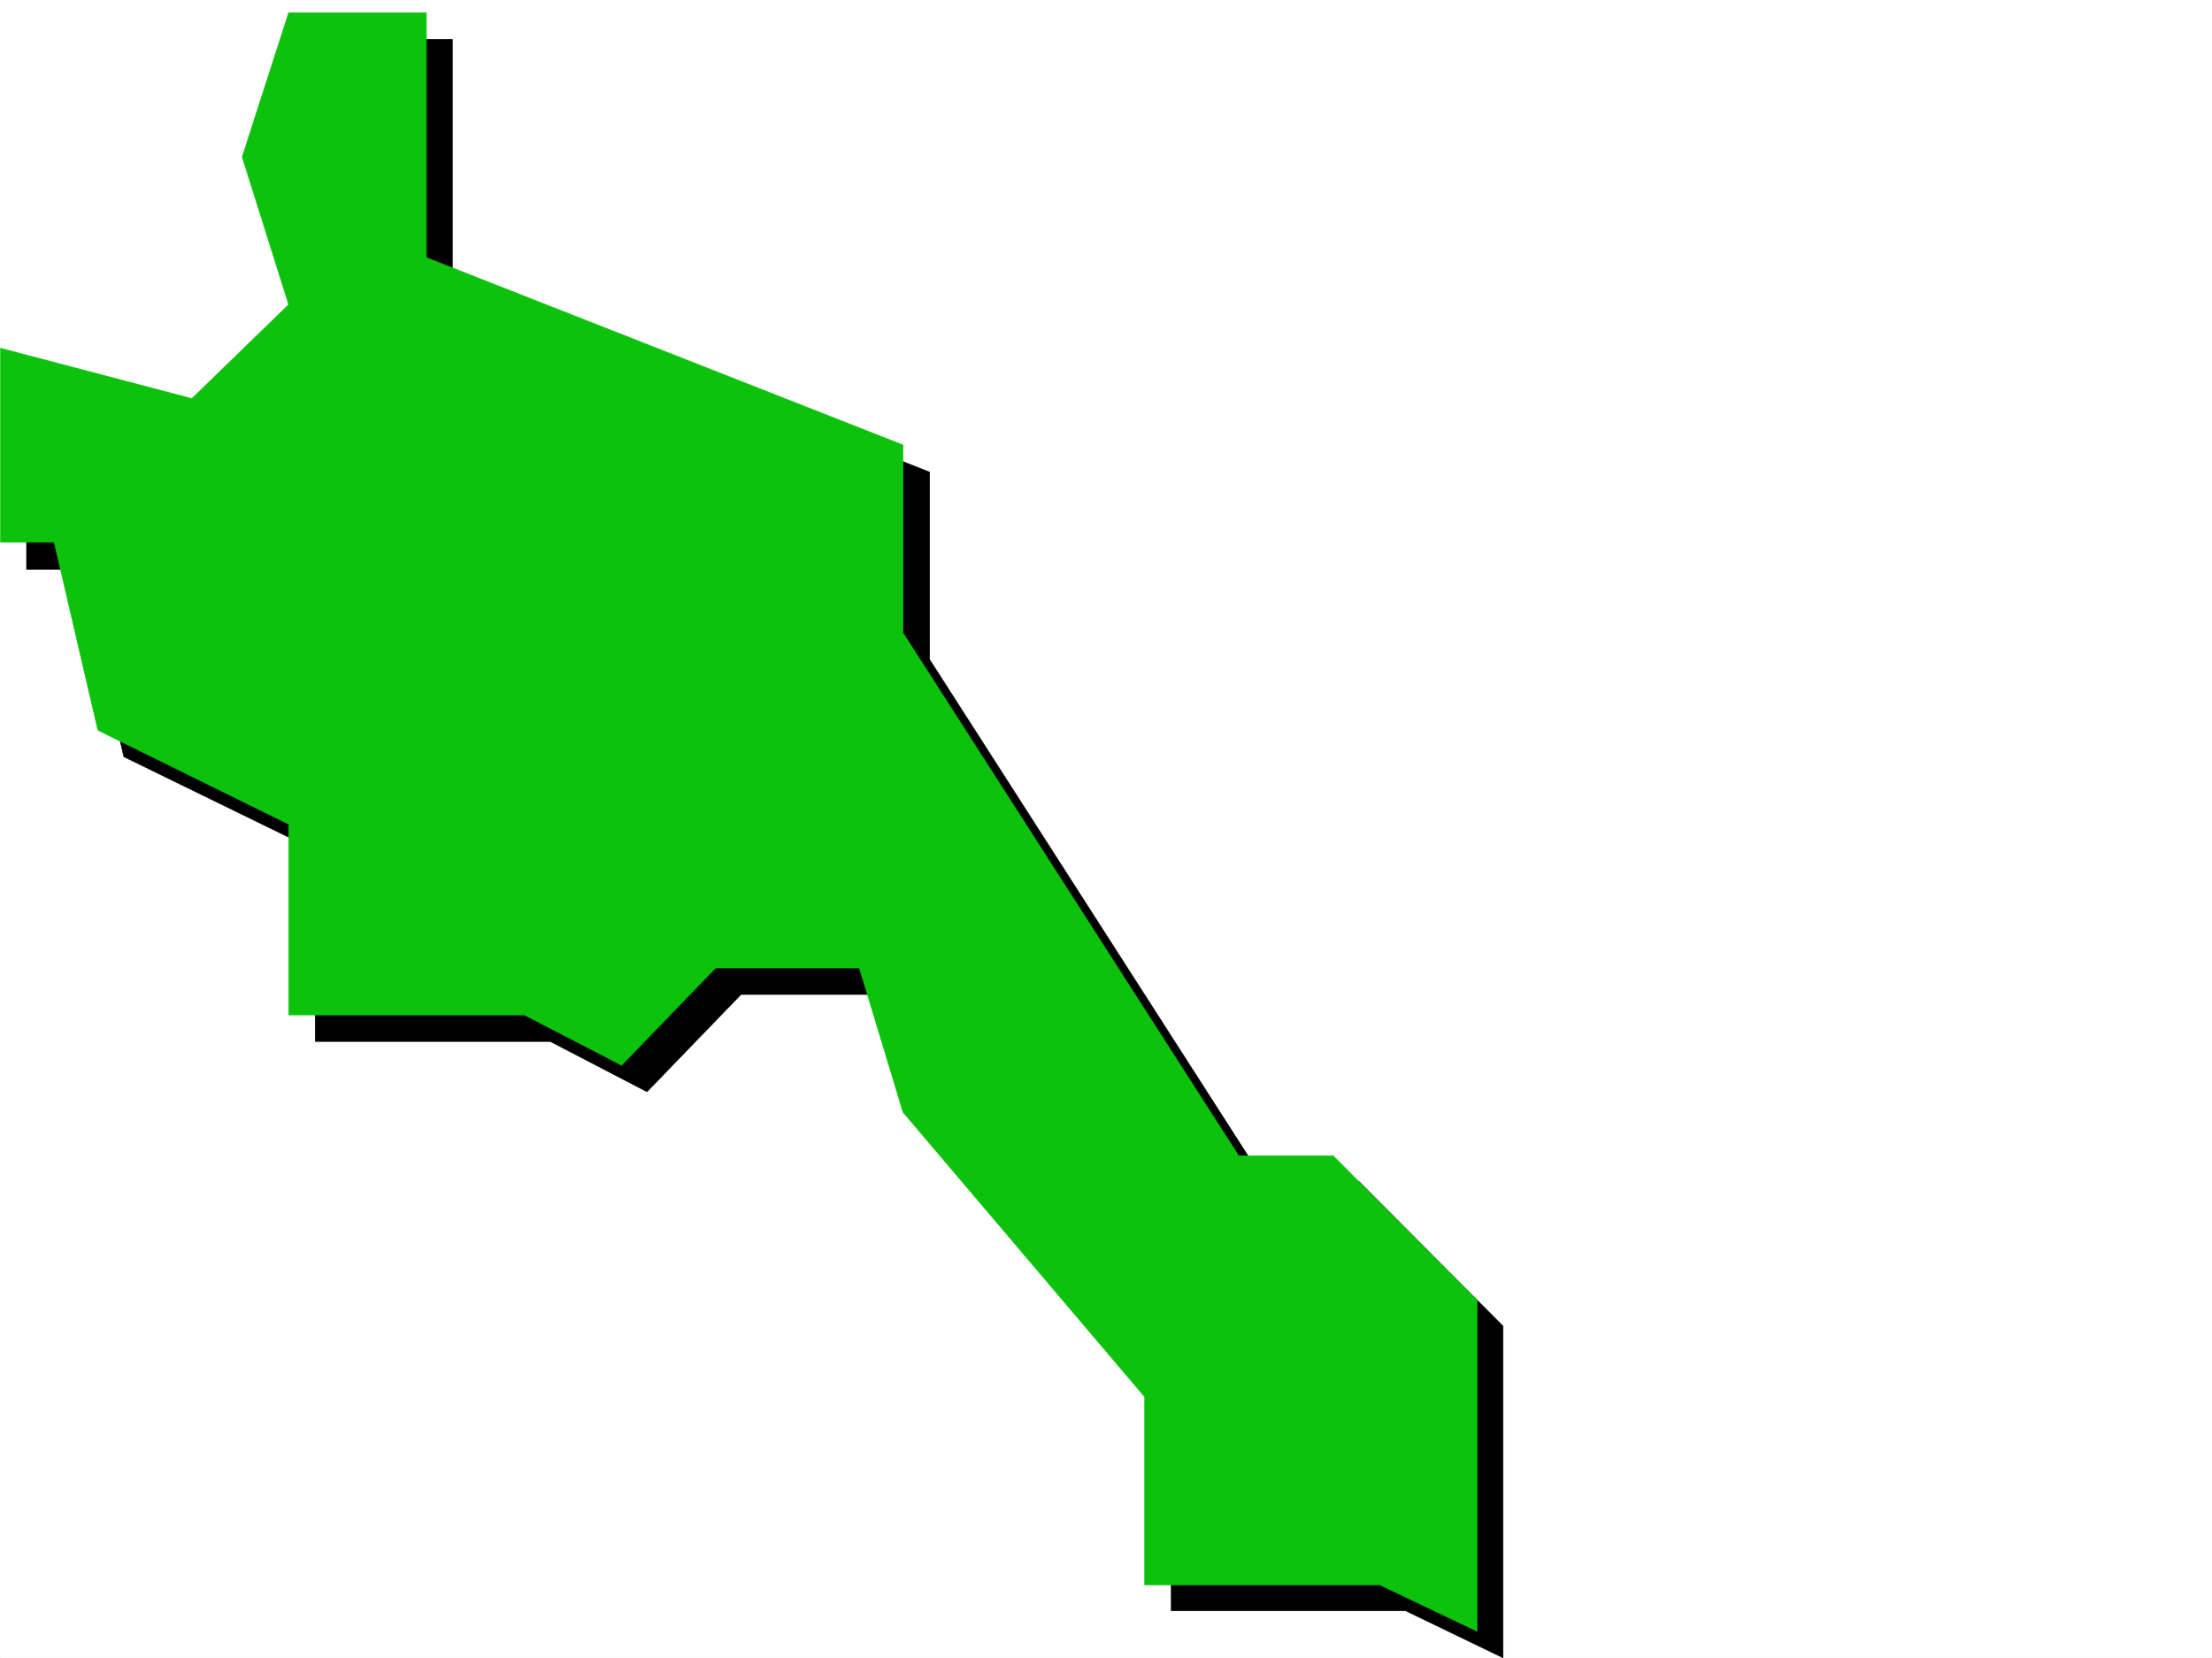
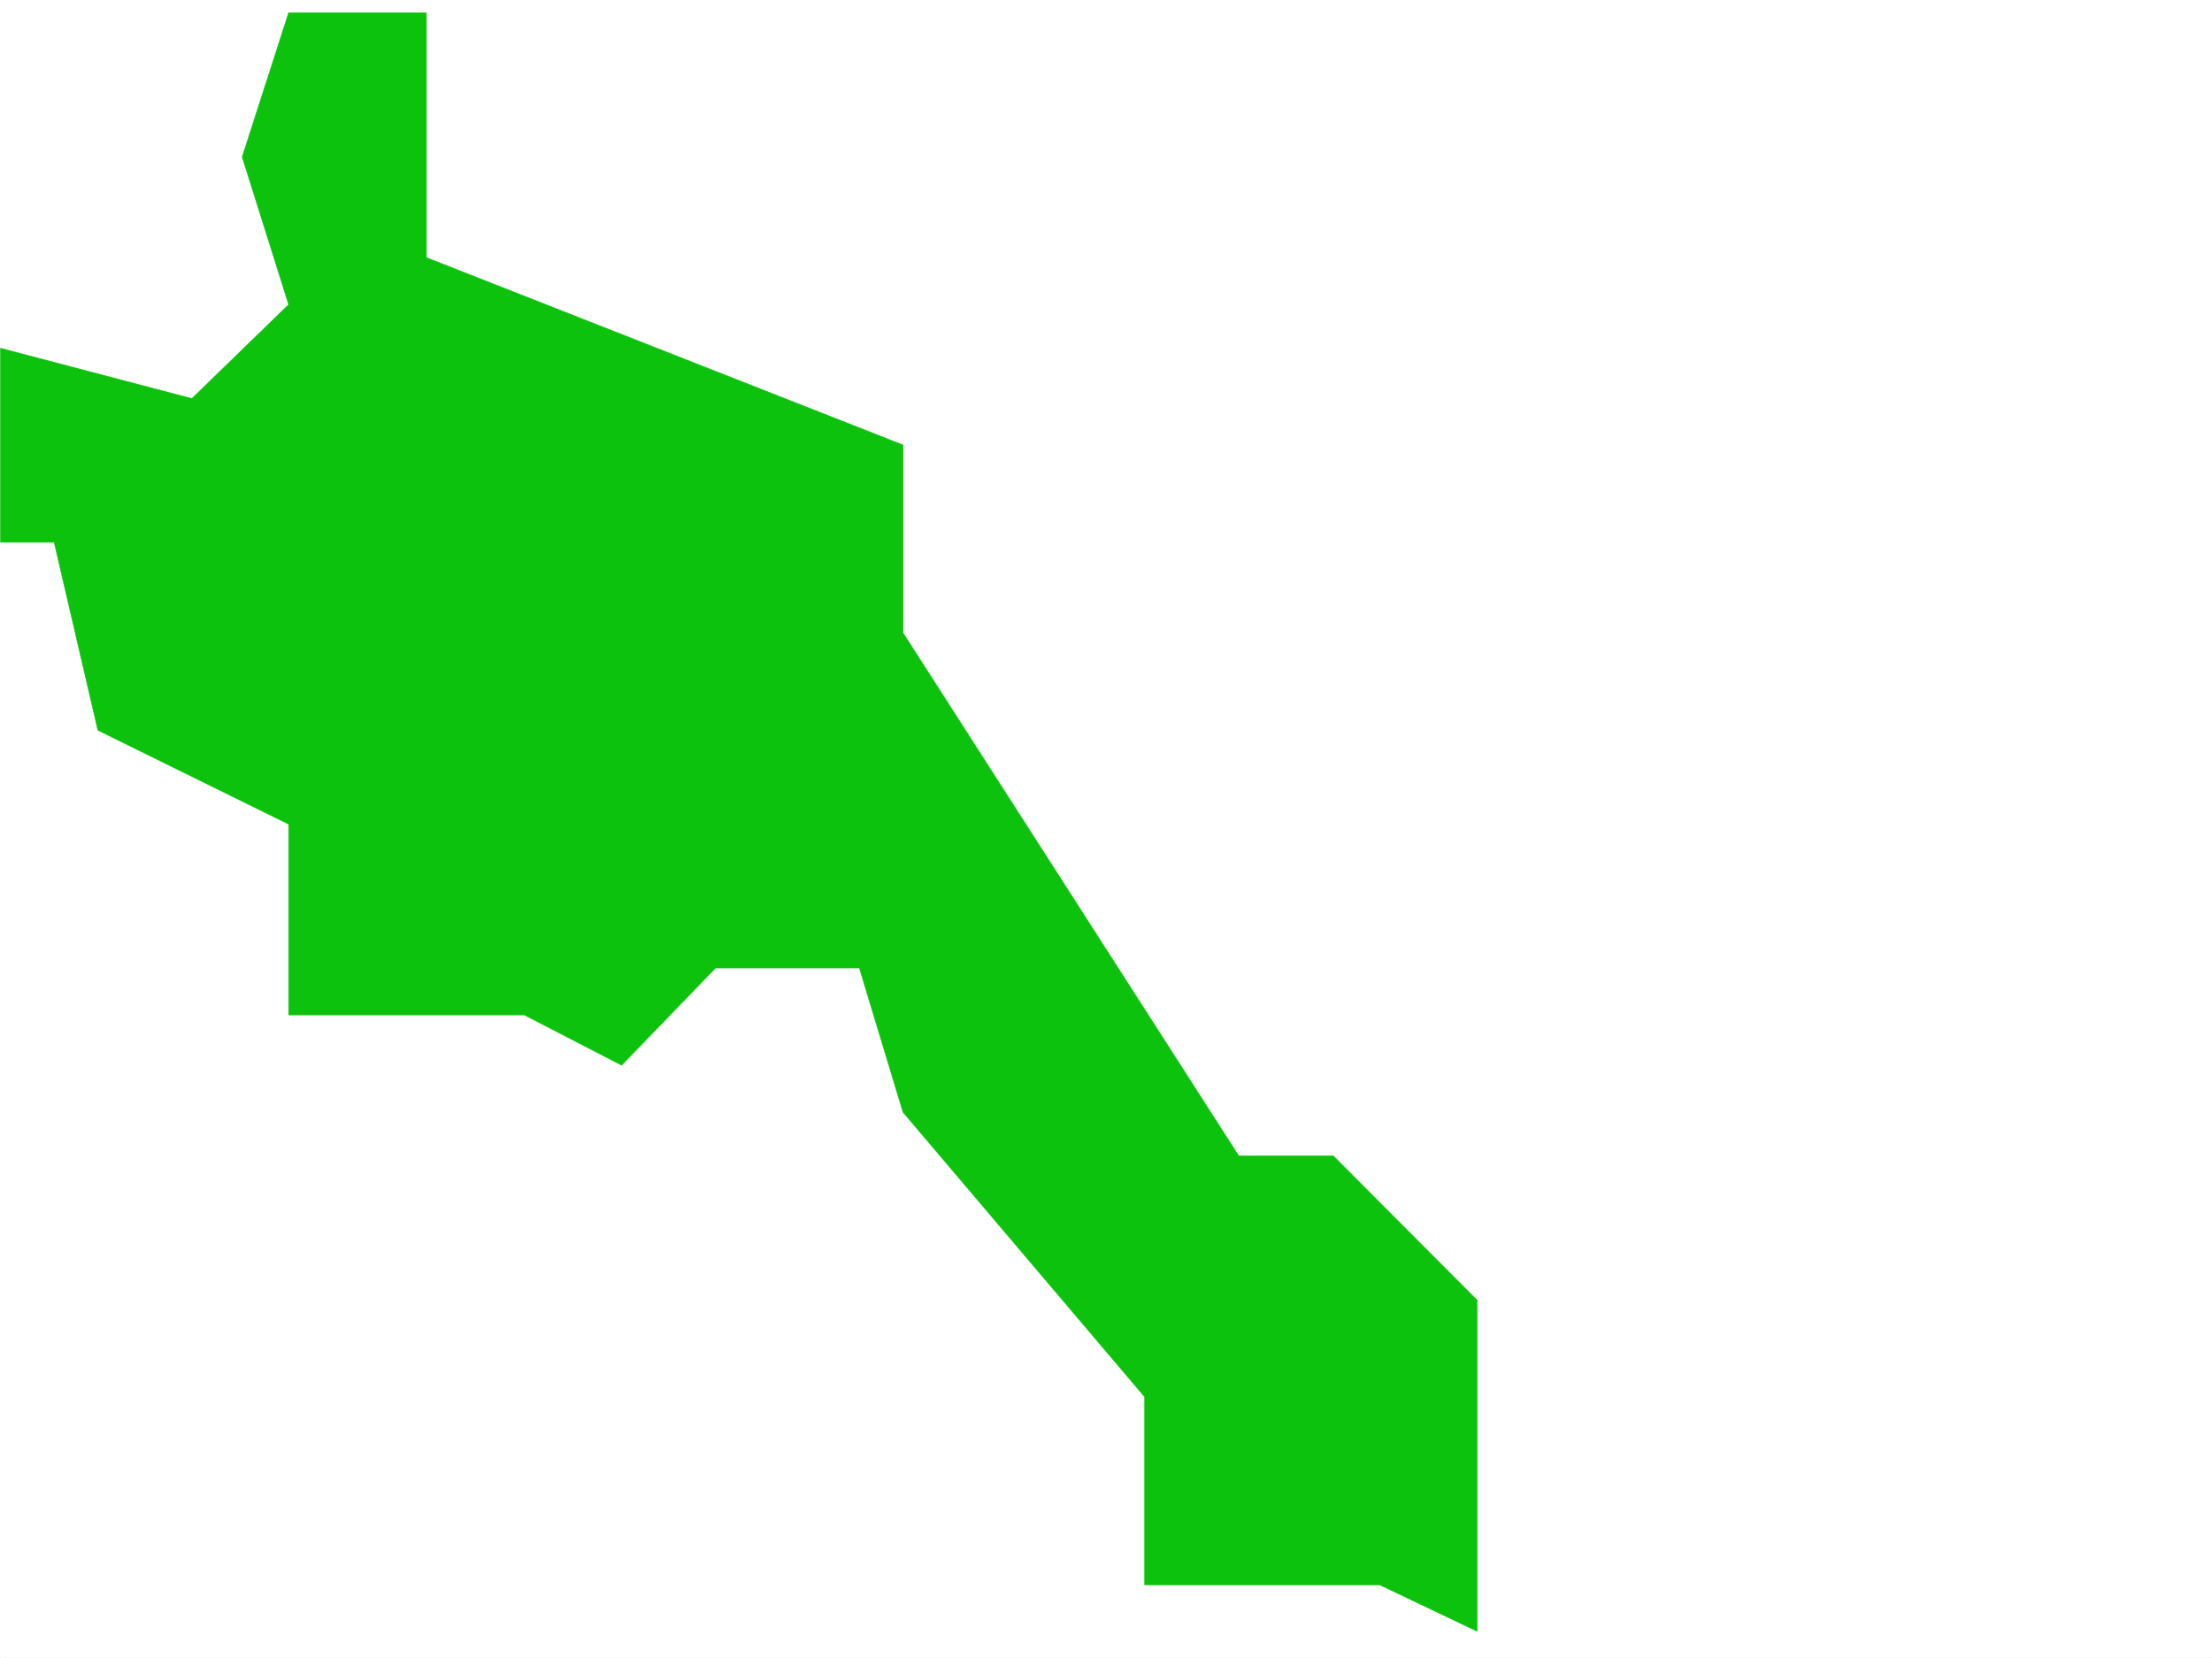
<svg xmlns="http://www.w3.org/2000/svg" width="2997.016" height="2246.297">
  <rect width="100%" height="100%" fill="#333333" stroke="none" />
  <defs>
    <clipPath id="a">
      <path d="M0 0h2997v2244.137H0Zm0 0" />
    </clipPath>
    <clipPath id="b">
      <path d="M35 51h2002v2193.137H35Zm0 0" />
    </clipPath>
    <clipPath id="c">
      <path d="M35 50h2003v2194.137H35Zm0 0" />
    </clipPath>
  </defs>
  <path fill="#fff" d="M0 2246.297h2997.016V0H0Zm0 0" />
  <g clip-path="url(#a)" transform="translate(0 2.16)">
    <path fill="#fff" fill-rule="evenodd" stroke="#fff" stroke-linecap="square" stroke-linejoin="bevel" stroke-miterlimit="10" stroke-width=".743" d="M.742 2244.137h2995.531V-2.16H.743Zm0 0" />
  </g>
  <g clip-path="url(#b)" transform="translate(0 2.16)">
-     <path fill-rule="evenodd" d="M612.89 51.016h-185.8l-63.695 195.5 63.695 199.996L295.203 573.82l-259.23-68.148V769.32h72.687l59.156 253.918 259.274 126.567V1409h318.43l131.101 68.148 127.39-131.843h195.54l59.937 195.5 327.426 385.761v253.915h317.688l131.882 63.656v-449.418l-194.836-195.5h-128.09l-454.07-707.79V637.517L612.891 382.82Zm0 0" />
-   </g>
+     </g>
  <g clip-path="url(#c)" transform="translate(0 2.16)">
-     <path fill="none" stroke="#000" stroke-linecap="square" stroke-linejoin="bevel" stroke-miterlimit="10" stroke-width=".743" d="M612.89 51.016h-185.8l-63.695 195.5 63.695 199.996L295.203 573.82l-259.23-68.148V769.32h72.687l59.156 253.918 259.274 126.567V1409h318.43l131.101 68.148 127.39-131.843h195.54l59.937 195.5 327.426 385.761v253.914h317.688l131.882 63.657v-449.418l-194.836-195.5h-128.09l-454.07-707.79V637.517L612.891 382.82zm0 0" />
-   </g>
+     </g>
  <path fill="#0cc20c" fill-rule="evenodd" stroke="#0cc20c" stroke-linecap="square" stroke-linejoin="bevel" stroke-miterlimit="10" stroke-width=".743" d="M577.664 17.242H391.117l-62.949 195.461 62.95 199.996-131.141 127.352L.742 471.859v262.907H73.43l59.199 254.699 258.488 127.308v258.415H710.29l131.887 68.148 127.347-131.805h194.836l59.157 195.5 327.425 385.723v254.656h318.43l131.883 62.914v-448.633l-194.793-195.5h-128.133l-454.812-708.57v-254.66L577.664 349.047Zm0 0" />
</svg>